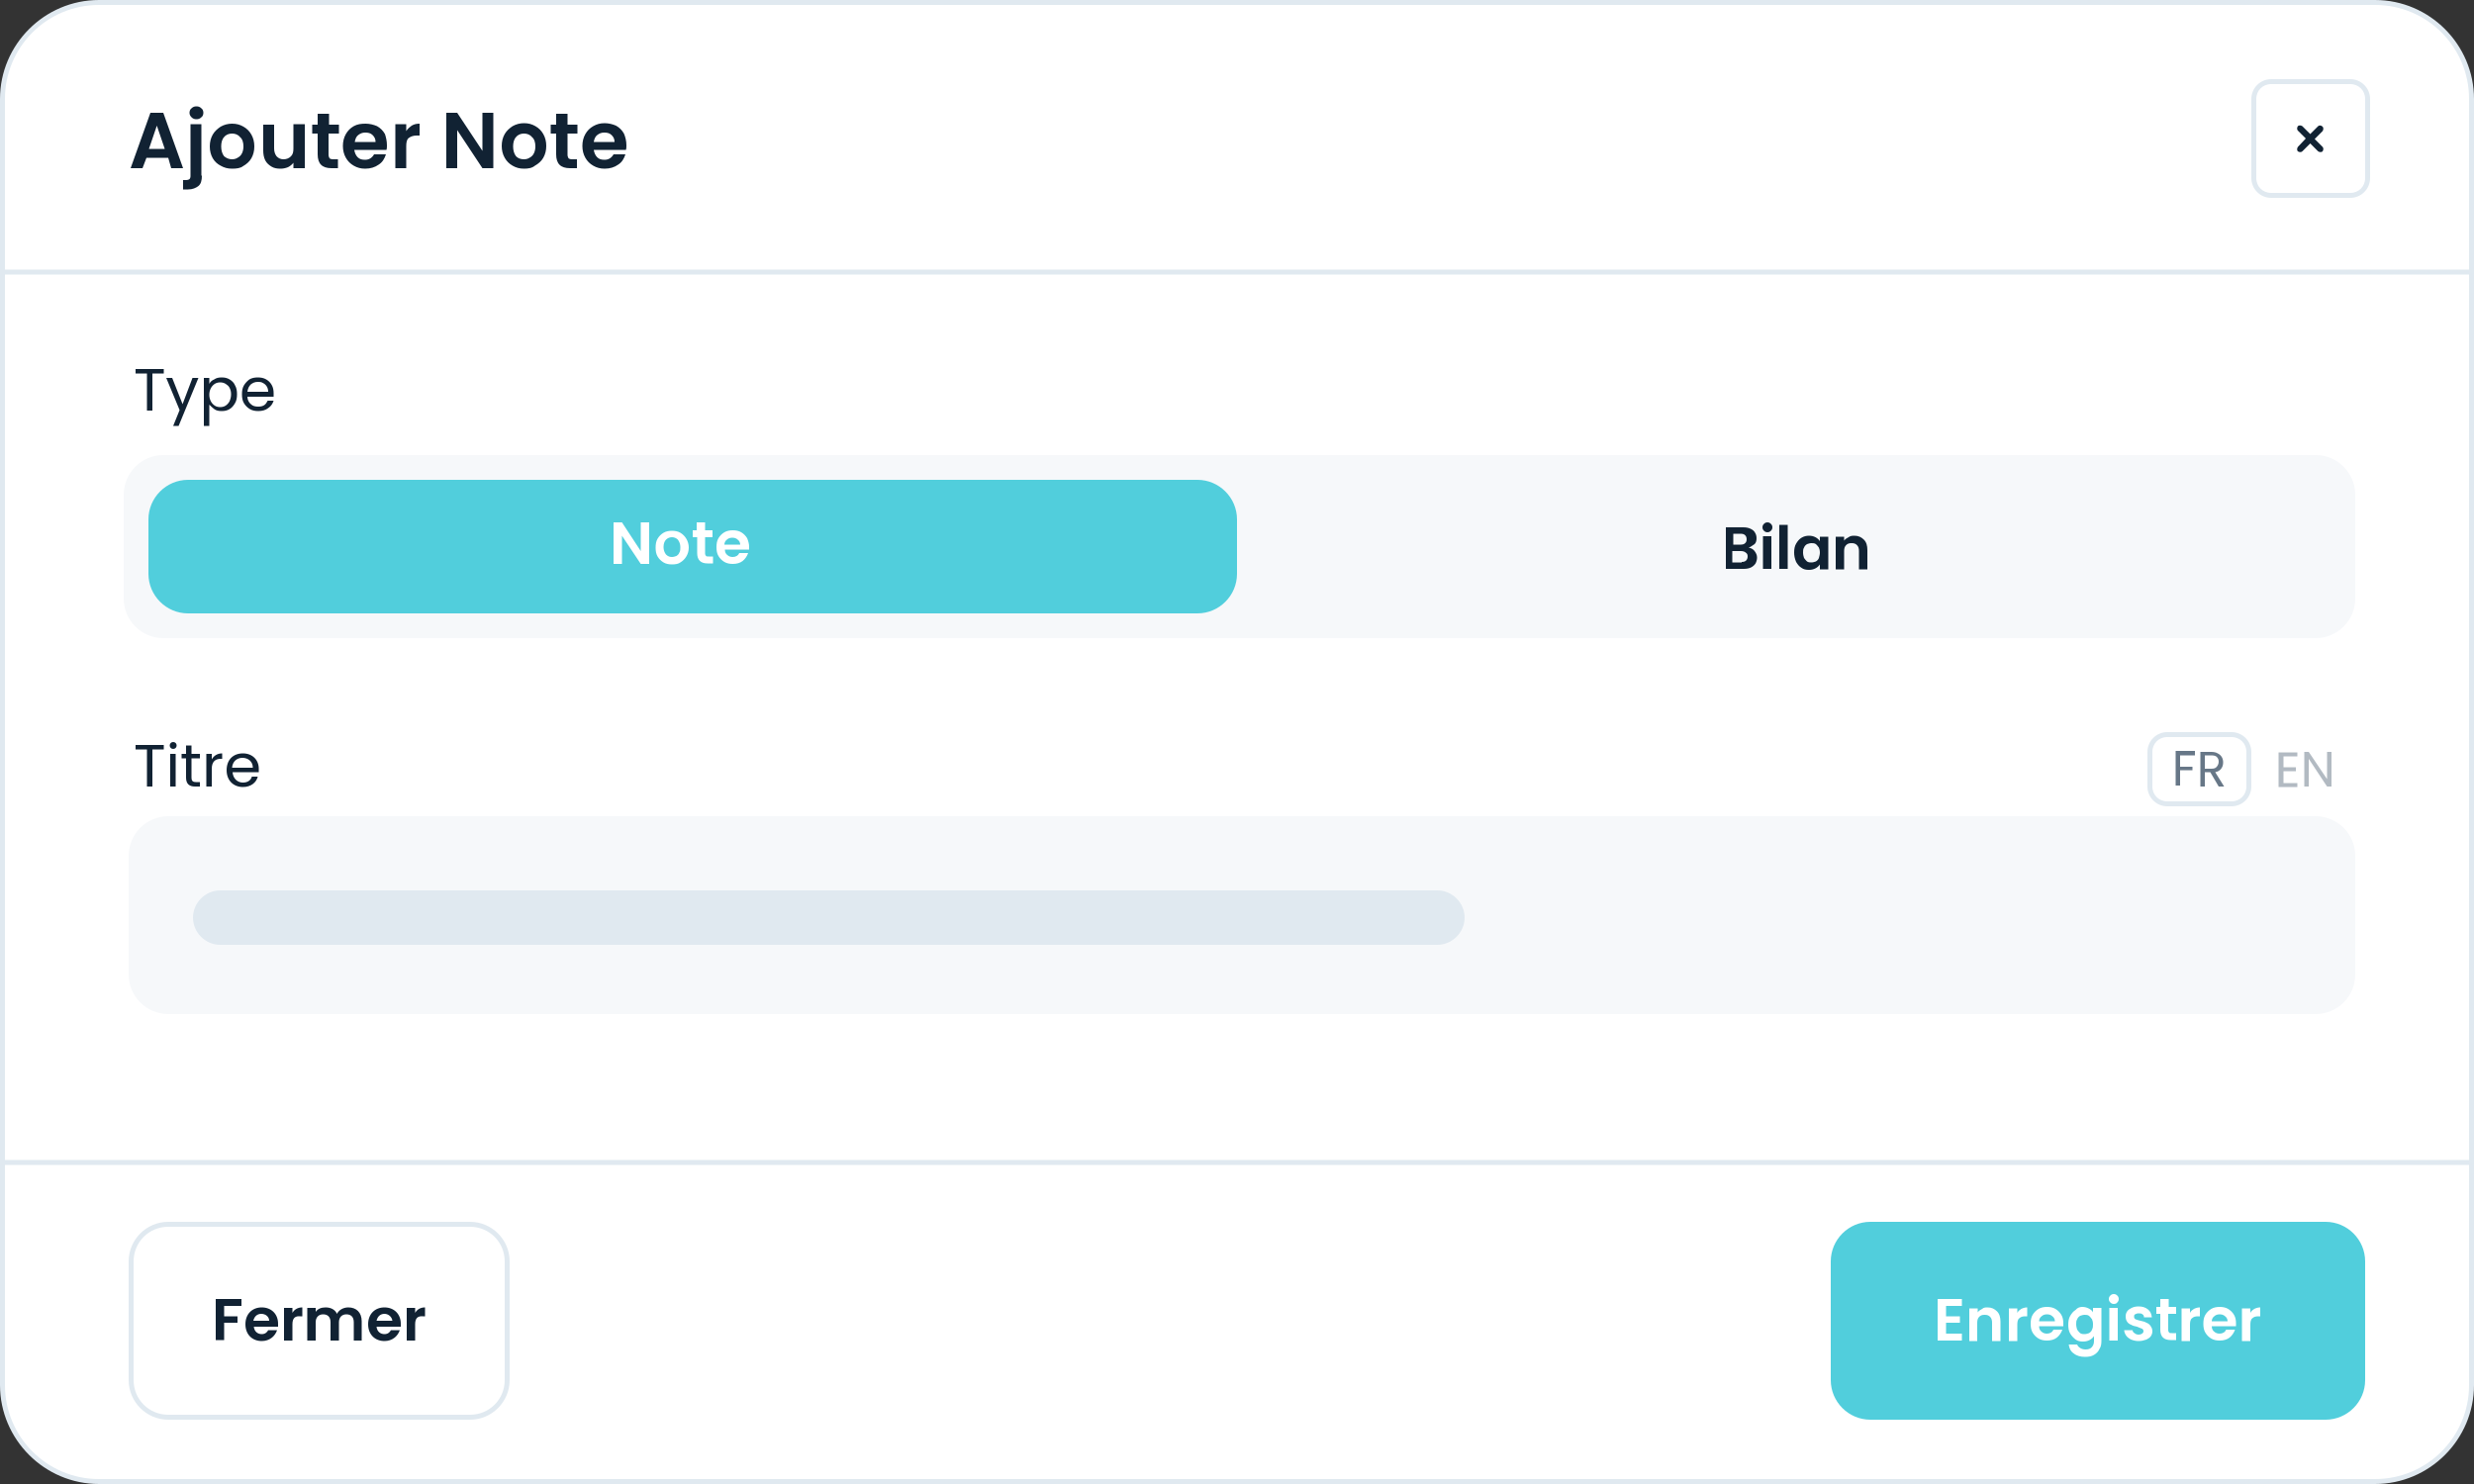
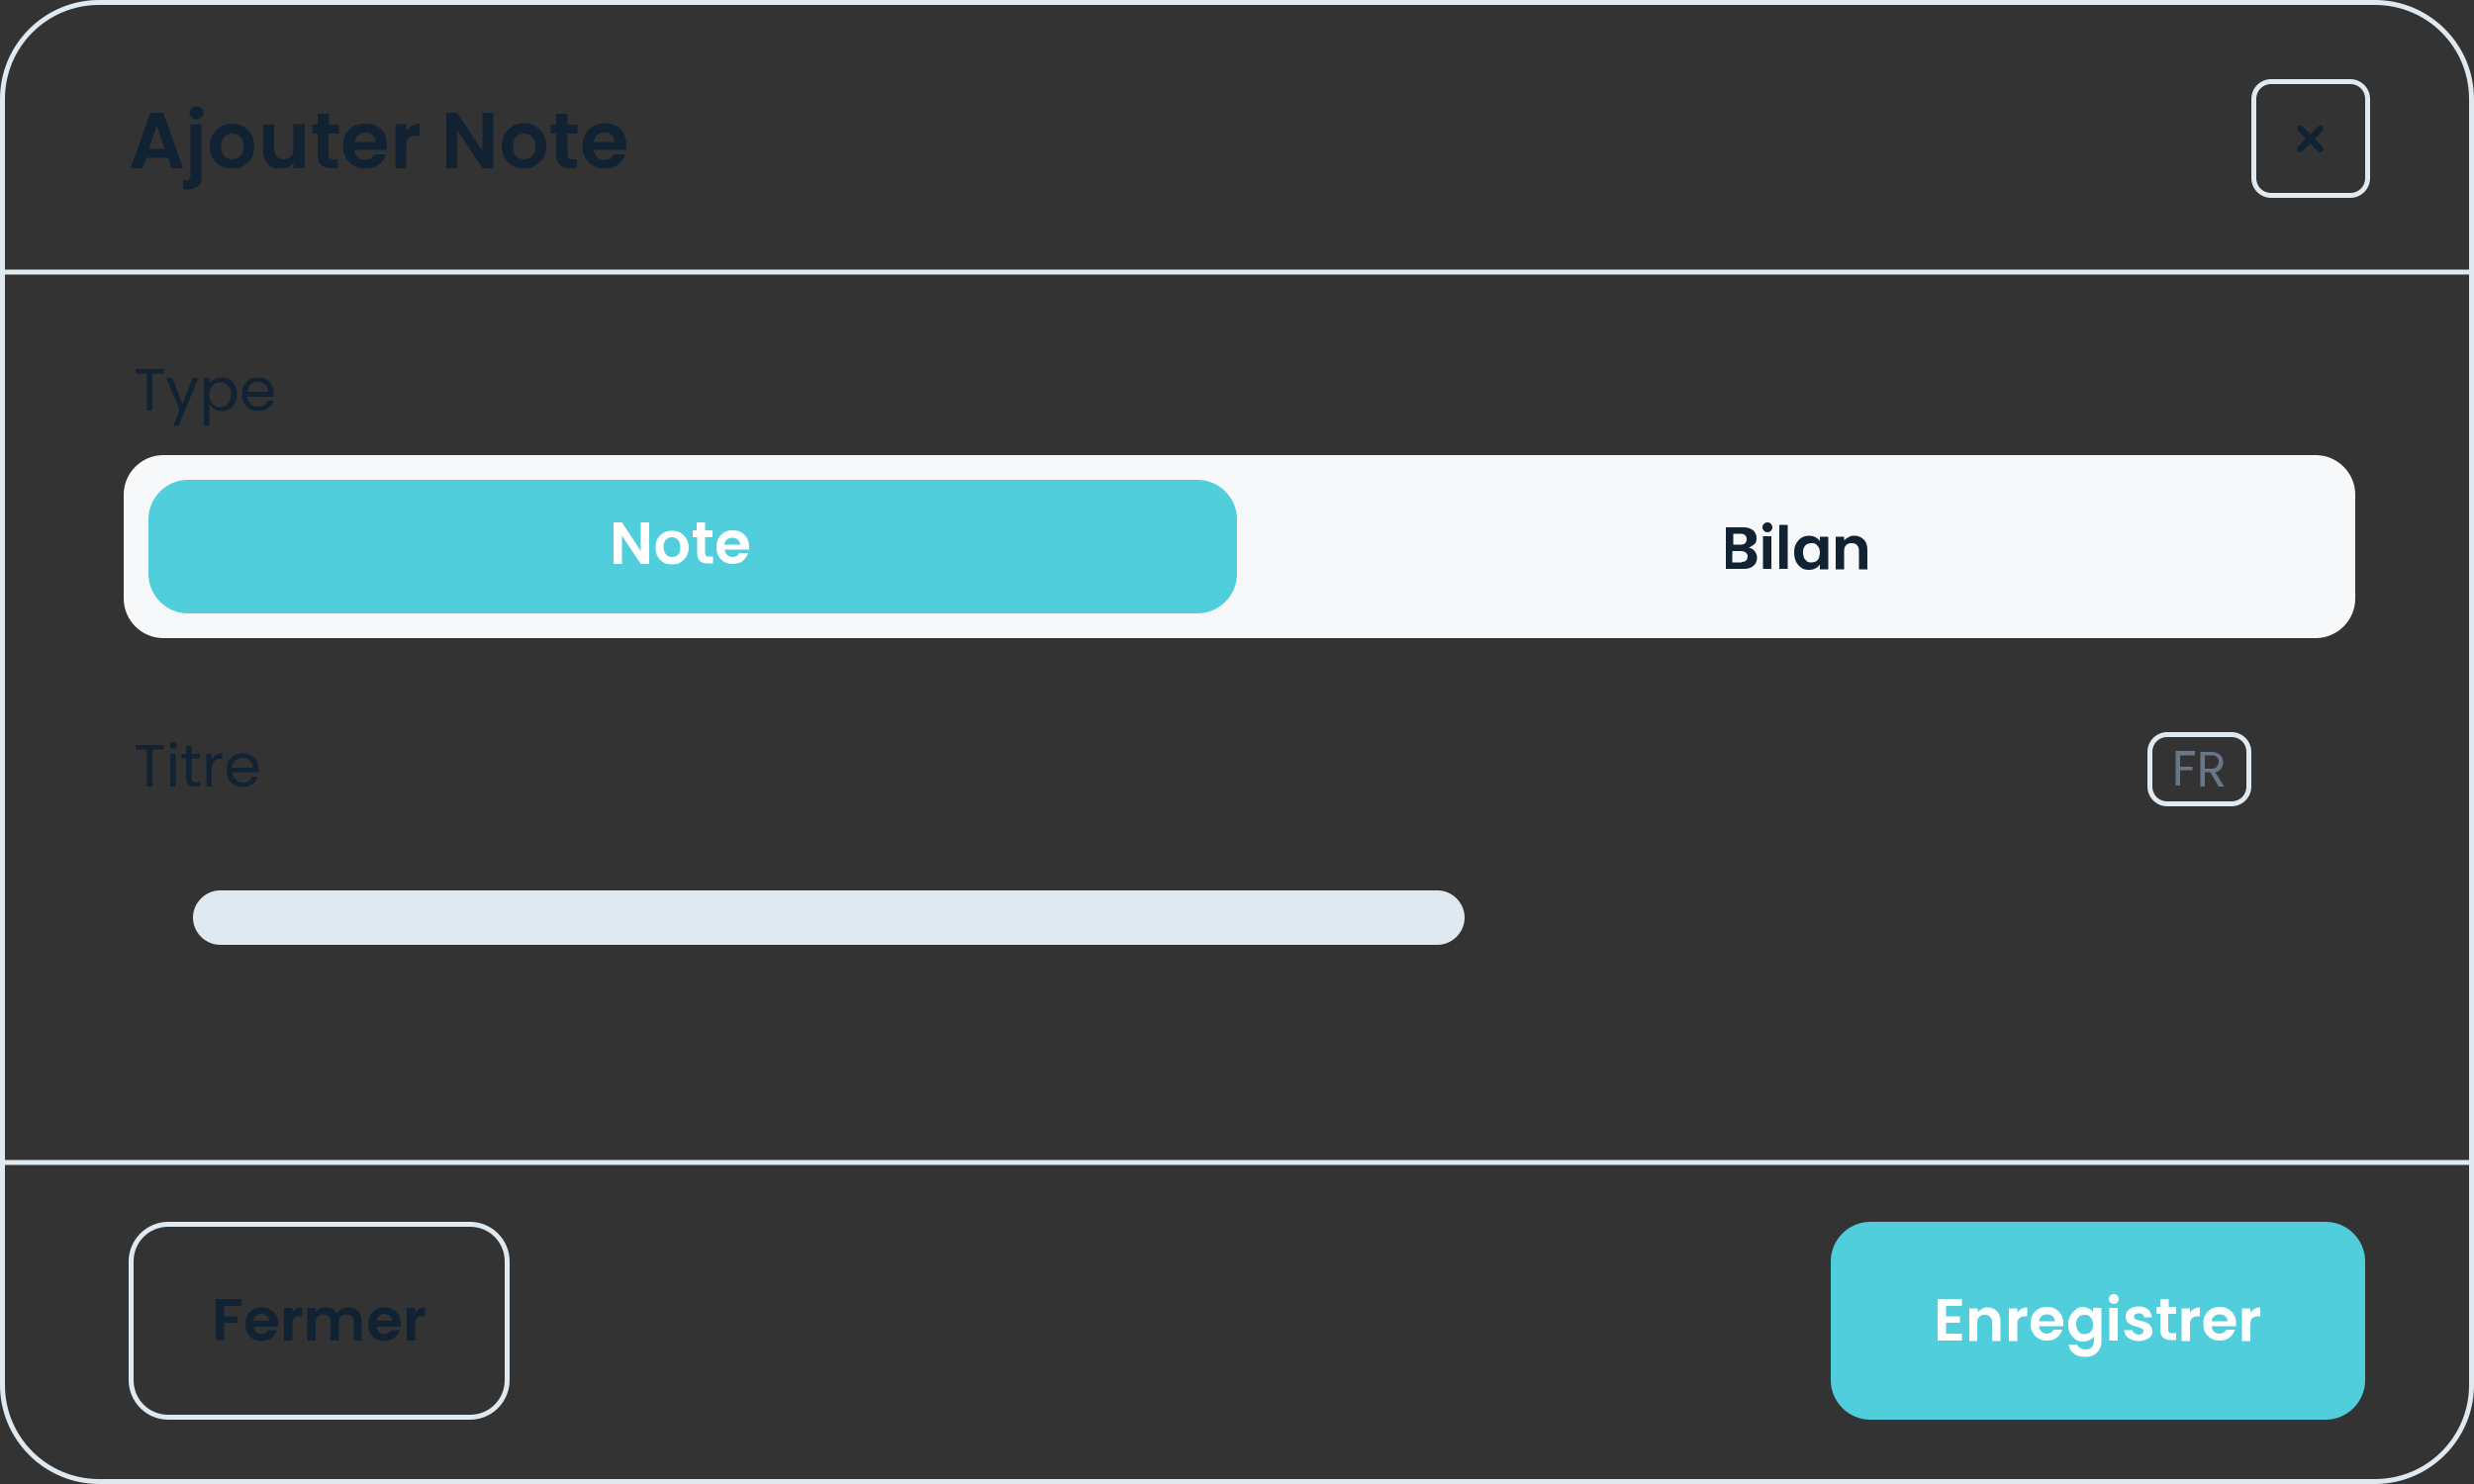
<svg xmlns="http://www.w3.org/2000/svg" version="1.1" id="Layer_1" x="0px" y="0px" viewBox="0 0 500 300" style="enable-background:new 0 0 500 300;" xml:space="preserve">
  <rect x="0" y="0" width="500" height="300" fill="#333333" stroke="none" />
  <style type="text/css">
	.st0{fill:#FFFFFF;}
	.st1{fill:#E0E9F0;}
	.st2{fill:#112233;}
	.st3{fill:#51CEDC;}
	.st4{fill:#F6F8FA;}
	.st5{fill:#677787;}
	.st6{fill:#677787;fill-opacity:0.5;}
</style>
  <g>
-     <path class="st0" d="M20,0.5h460c10.8,0,19.5,8.7,19.5,19.5v260c0,10.8-8.7,19.5-19.5,19.5H20c-10.8,0-19.5-8.7-19.5-19.5V20   C0.5,9.2,9.2,0.5,20,0.5z" />
    <path class="st1" d="M480,300H20c-11,0-20-9-20-20V20C0,9,9,0,20,0h460c11,0,20,9,20,20v260C500,291,491,300,480,300z M20,1   C9.5,1,1,9.5,1,20v260c0,10.5,8.5,19,19,19h460c10.5,0,19-8.5,19-19V20c0-10.5-8.5-19-19-19H20z" />
  </g>
  <path class="st2" d="M34,31.9h-4.4L28.8,34h-2.4l4-11.2H33l4,11.2h-2.4L34,31.9z M33.3,30.1l-1.6-4.7l-1.6,4.7H33.3z M39.7,24.1  c-0.4,0-0.7-0.1-1-0.4c-0.3-0.3-0.4-0.6-0.4-0.9s0.1-0.7,0.4-0.9c0.3-0.3,0.6-0.4,1-0.4c0.4,0,0.7,0.1,1,0.4  c0.3,0.2,0.4,0.6,0.4,0.9s-0.1,0.7-0.4,0.9C40.4,24,40.1,24.1,39.7,24.1z M40.8,35.5c0,1-0.2,1.7-0.7,2.1c-0.5,0.4-1.2,0.7-2.1,0.7  h-1v-1.9h0.6c0.3,0,0.6-0.1,0.7-0.2c0.1-0.1,0.2-0.3,0.2-0.6V25.1h2.2V35.5z M46.9,34.1c-0.9,0-1.6-0.2-2.3-0.6  C44,33.2,43.4,32.7,43,32c-0.4-0.7-0.6-1.5-0.6-2.4s0.2-1.7,0.6-2.4c0.4-0.7,1-1.2,1.6-1.6c0.7-0.4,1.5-0.6,2.3-0.6  c0.9,0,1.6,0.2,2.3,0.6c0.7,0.4,1.2,0.9,1.6,1.6c0.4,0.7,0.6,1.5,0.6,2.4s-0.2,1.7-0.6,2.4c-0.4,0.7-1,1.2-1.7,1.6  C48.6,34,47.8,34.1,46.9,34.1z M46.9,32.2c0.4,0,0.8-0.1,1.1-0.3c0.4-0.2,0.7-0.5,0.9-0.9c0.2-0.4,0.3-0.9,0.3-1.4  c0-0.8-0.2-1.5-0.7-1.9c-0.4-0.5-1-0.7-1.6-0.7c-0.6,0-1.2,0.2-1.6,0.7c-0.4,0.4-0.6,1.1-0.6,1.9c0,0.8,0.2,1.5,0.6,2  C45.8,32,46.3,32.2,46.9,32.2z M61.6,25.1V34h-2.3v-1.1c-0.3,0.4-0.7,0.7-1.1,0.9c-0.5,0.2-1,0.3-1.5,0.3c-0.7,0-1.3-0.1-1.8-0.4  c-0.5-0.3-1-0.7-1.3-1.3c-0.3-0.6-0.4-1.3-0.4-2v-5.2h2.2V30c0,0.7,0.2,1.2,0.5,1.6c0.4,0.4,0.8,0.6,1.4,0.6c0.6,0,1.1-0.2,1.5-0.6  c0.4-0.4,0.5-0.9,0.5-1.6v-4.9H61.6z M66.4,27v4.3c0,0.3,0.1,0.5,0.2,0.7c0.1,0.1,0.4,0.2,0.7,0.2h1V34H67c-1.9,0-2.8-0.9-2.8-2.8  V27h-1.1v-1.8h1.1v-2.2h2.3v2.2h2V27H66.4z M78.2,29.4c0,0.3,0,0.6-0.1,0.9h-6.5c0.1,0.6,0.3,1.1,0.7,1.5c0.4,0.4,0.9,0.5,1.5,0.5  c0.8,0,1.4-0.4,1.8-1.1H78c-0.3,0.9-0.7,1.6-1.5,2.1c-0.7,0.5-1.6,0.8-2.7,0.8c-0.9,0-1.6-0.2-2.3-0.6c-0.7-0.4-1.2-0.9-1.6-1.6  c-0.4-0.7-0.6-1.5-0.6-2.4c0-0.9,0.2-1.7,0.6-2.4c0.4-0.7,0.9-1.2,1.6-1.6S73,25,73.9,25c0.8,0,1.6,0.2,2.3,0.5  c0.7,0.4,1.2,0.9,1.6,1.6C78,27.7,78.2,28.5,78.2,29.4z M75.9,28.7c0-0.6-0.2-1-0.6-1.4c-0.4-0.4-0.9-0.5-1.5-0.5  c-0.6,0-1,0.2-1.4,0.5c-0.4,0.3-0.6,0.8-0.7,1.4H75.9z M82.1,26.5c0.3-0.5,0.7-0.8,1.1-1.1c0.5-0.3,1-0.4,1.6-0.4v2.4h-0.6  c-0.7,0-1.2,0.2-1.6,0.5c-0.4,0.3-0.5,0.9-0.5,1.7V34h-2.2v-8.9h2.2V26.5z M99.7,34h-2.2l-5.1-7.7V34h-2.2V22.8h2.2l5.1,7.7v-7.7  h2.2V34z M105.9,34.1c-0.9,0-1.6-0.2-2.3-0.6c-0.7-0.4-1.2-0.9-1.6-1.6c-0.4-0.7-0.6-1.5-0.6-2.4s0.2-1.7,0.6-2.4  c0.4-0.7,1-1.2,1.6-1.6c0.7-0.4,1.5-0.6,2.3-0.6c0.9,0,1.6,0.2,2.3,0.6c0.7,0.4,1.2,0.9,1.6,1.6c0.4,0.7,0.6,1.5,0.6,2.4  s-0.2,1.7-0.6,2.4c-0.4,0.7-1,1.2-1.7,1.6C107.5,34,106.7,34.1,105.9,34.1z M105.9,32.2c0.4,0,0.8-0.1,1.1-0.3  c0.4-0.2,0.7-0.5,0.9-0.9c0.2-0.4,0.3-0.9,0.3-1.4c0-0.8-0.2-1.5-0.7-1.9c-0.4-0.5-1-0.7-1.6-0.7s-1.2,0.2-1.6,0.7  c-0.4,0.4-0.6,1.1-0.6,1.9c0,0.8,0.2,1.5,0.6,2C104.7,32,105.2,32.2,105.9,32.2z M114.7,27v4.3c0,0.3,0.1,0.5,0.2,0.7  c0.1,0.1,0.4,0.2,0.7,0.2h1V34h-1.4c-1.9,0-2.8-0.9-2.8-2.8V27h-1.1v-1.8h1.1v-2.2h2.3v2.2h2V27H114.7z M126.6,29.4  c0,0.3,0,0.6-0.1,0.9H120c0.1,0.6,0.3,1.1,0.7,1.5c0.4,0.4,0.9,0.5,1.5,0.5c0.8,0,1.4-0.4,1.8-1.1h2.4c-0.3,0.9-0.7,1.6-1.5,2.1  c-0.7,0.5-1.6,0.8-2.7,0.8c-0.9,0-1.6-0.2-2.3-0.6c-0.7-0.4-1.2-0.9-1.6-1.6c-0.4-0.7-0.6-1.5-0.6-2.4c0-0.9,0.2-1.7,0.6-2.4  c0.4-0.7,0.9-1.2,1.6-1.6s1.4-0.6,2.3-0.6c0.8,0,1.6,0.2,2.3,0.5c0.7,0.4,1.2,0.9,1.6,1.6C126.4,27.7,126.6,28.5,126.6,29.4z   M124.2,28.7c0-0.6-0.2-1-0.6-1.4c-0.4-0.4-0.9-0.5-1.5-0.5c-0.6,0-1,0.2-1.4,0.5c-0.4,0.3-0.6,0.8-0.7,1.4H124.2z" />
  <rect y="54.5" class="st1" width="500" height="1" />
  <rect y="234.5" class="st1" width="500" height="1" />
  <path class="st3" d="M370,255c0-4.4,3.6-8,8-8h92c4.4,0,8,3.6,8,8v24c0,4.4-3.6,8-8,8h-92c-4.4,0-8-3.6-8-8V255z" />
  <path class="st0" d="M393.3,264v2.1h2.8v1.3h-2.8v2.2h3.2v1.4h-4.9v-8.4h4.9v1.4H393.3z M401.7,264.3c0.8,0,1.4,0.3,1.9,0.8  c0.5,0.5,0.7,1.2,0.7,2.1v3.9h-1.7v-3.7c0-0.5-0.1-0.9-0.4-1.2c-0.3-0.3-0.6-0.4-1.1-0.4c-0.5,0-0.8,0.1-1.1,0.4  c-0.3,0.3-0.4,0.7-0.4,1.2v3.7H398v-6.6h1.7v0.8c0.2-0.3,0.5-0.5,0.9-0.7C400.9,264.3,401.3,264.3,401.7,264.3z M407.7,265.4  c0.2-0.4,0.5-0.6,0.8-0.8c0.4-0.2,0.8-0.3,1.2-0.3v1.8h-0.4c-0.5,0-0.9,0.1-1.2,0.4c-0.3,0.2-0.4,0.7-0.4,1.3v3.3H406v-6.6h1.7  V265.4z M417,267.5c0,0.2,0,0.5,0,0.6h-4.9c0,0.5,0.2,0.9,0.5,1.1c0.3,0.3,0.7,0.4,1.1,0.4c0.6,0,1.1-0.3,1.3-0.8h1.8  c-0.2,0.6-0.6,1.2-1.1,1.6c-0.5,0.4-1.2,0.6-2,0.6c-0.6,0-1.2-0.1-1.7-0.4c-0.5-0.3-0.9-0.7-1.2-1.2c-0.3-0.5-0.4-1.1-0.4-1.8  c0-0.7,0.1-1.3,0.4-1.8c0.3-0.5,0.7-0.9,1.2-1.2s1.1-0.4,1.7-0.4c0.6,0,1.2,0.1,1.7,0.4c0.5,0.3,0.9,0.7,1.2,1.2  C416.9,266.3,417,266.9,417,267.5z M415.3,267.1c0-0.4-0.2-0.8-0.5-1c-0.3-0.3-0.7-0.4-1.1-0.4c-0.4,0-0.8,0.1-1.1,0.4  c-0.3,0.2-0.5,0.6-0.5,1H415.3z M420.8,264.2c0.5,0,0.9,0.1,1.3,0.3c0.4,0.2,0.7,0.4,0.9,0.8v-0.9h1.7v6.7c0,0.6-0.1,1.2-0.4,1.6  c-0.2,0.5-0.6,0.9-1.1,1.2c-0.5,0.3-1.1,0.4-1.8,0.4c-0.9,0-1.7-0.2-2.3-0.7c-0.6-0.4-0.9-1-1-1.8h1.7c0.1,0.3,0.3,0.5,0.6,0.7  c0.3,0.2,0.7,0.3,1.1,0.3c0.5,0,0.9-0.1,1.2-0.4c0.3-0.3,0.5-0.7,0.5-1.3v-1c-0.2,0.3-0.5,0.6-0.9,0.8c-0.4,0.2-0.8,0.3-1.3,0.3  c-0.6,0-1.1-0.1-1.5-0.4s-0.8-0.7-1.1-1.2c-0.3-0.5-0.4-1.1-0.4-1.8c0-0.7,0.1-1.3,0.4-1.8c0.3-0.5,0.6-0.9,1.1-1.2  C419.8,264.4,420.3,264.2,420.8,264.2z M423,267.7c0-0.4-0.1-0.8-0.2-1c-0.2-0.3-0.4-0.5-0.6-0.7c-0.3-0.2-0.6-0.2-0.9-0.2  c-0.3,0-0.6,0.1-0.9,0.2c-0.3,0.2-0.5,0.4-0.6,0.7c-0.2,0.3-0.2,0.6-0.2,1s0.1,0.8,0.2,1.1c0.2,0.3,0.4,0.5,0.6,0.7  c0.3,0.2,0.6,0.2,0.9,0.2c0.3,0,0.6-0.1,0.9-0.2c0.3-0.2,0.5-0.4,0.6-0.7C423,268.4,423,268.1,423,267.7z M427.2,263.6  c-0.3,0-0.5-0.1-0.7-0.3c-0.2-0.2-0.3-0.4-0.3-0.7s0.1-0.5,0.3-0.7c0.2-0.2,0.4-0.3,0.7-0.3s0.5,0.1,0.7,0.3  c0.2,0.2,0.3,0.4,0.3,0.7s-0.1,0.5-0.3,0.7C427.8,263.5,427.5,263.6,427.2,263.6z M428,264.4v6.6h-1.7v-6.6H428z M432.2,271.1  c-0.5,0-1-0.1-1.5-0.3c-0.4-0.2-0.8-0.5-1-0.8c-0.2-0.3-0.4-0.7-0.4-1.1h1.7c0,0.3,0.2,0.5,0.4,0.6c0.2,0.2,0.5,0.3,0.8,0.3  c0.3,0,0.6-0.1,0.7-0.2c0.2-0.1,0.3-0.3,0.3-0.5c0-0.2-0.1-0.4-0.3-0.5c-0.2-0.1-0.6-0.2-1-0.4c-0.5-0.1-0.9-0.2-1.2-0.4  c-0.3-0.1-0.6-0.3-0.8-0.6c-0.2-0.3-0.3-0.6-0.3-1.1c0-0.4,0.1-0.7,0.3-1c0.2-0.3,0.5-0.5,0.9-0.7c0.4-0.2,0.9-0.3,1.4-0.3  c0.8,0,1.4,0.2,1.9,0.6c0.5,0.4,0.7,0.9,0.8,1.6h-1.6c0-0.3-0.1-0.5-0.3-0.6c-0.2-0.2-0.5-0.2-0.8-0.2c-0.3,0-0.5,0.1-0.7,0.2  c-0.2,0.1-0.2,0.3-0.2,0.5c0,0.2,0.1,0.4,0.3,0.5c0.2,0.1,0.6,0.2,1,0.3c0.5,0.1,0.9,0.2,1.2,0.4c0.3,0.1,0.6,0.3,0.8,0.6  c0.2,0.3,0.4,0.6,0.4,1.1c0,0.4-0.1,0.7-0.3,1c-0.2,0.3-0.5,0.5-0.9,0.7C433.2,271,432.8,271.1,432.2,271.1z M438.2,265.7v3.2  c0,0.2,0.1,0.4,0.2,0.5c0.1,0.1,0.3,0.1,0.6,0.1h0.8v1.4h-1.1c-1.4,0-2.1-0.7-2.1-2.1v-3.2h-0.8v-1.4h0.8v-1.6h1.7v1.6h1.5v1.4  H438.2z M442.6,265.4c0.2-0.4,0.5-0.6,0.8-0.8c0.4-0.2,0.8-0.3,1.2-0.3v1.8h-0.4c-0.5,0-0.9,0.1-1.2,0.4c-0.3,0.2-0.4,0.7-0.4,1.3  v3.3h-1.7v-6.6h1.7V265.4z M451.9,267.5c0,0.2,0,0.5,0,0.6H447c0,0.5,0.2,0.9,0.5,1.1c0.3,0.3,0.7,0.4,1.1,0.4  c0.6,0,1.1-0.3,1.3-0.8h1.8c-0.2,0.6-0.6,1.2-1.1,1.6c-0.5,0.4-1.2,0.6-2,0.6c-0.6,0-1.2-0.1-1.7-0.4c-0.5-0.3-0.9-0.7-1.2-1.2  c-0.3-0.5-0.4-1.1-0.4-1.8c0-0.7,0.1-1.3,0.4-1.8c0.3-0.5,0.7-0.9,1.2-1.2s1.1-0.4,1.7-0.4c0.6,0,1.2,0.1,1.7,0.4  c0.5,0.3,0.9,0.7,1.2,1.2C451.8,266.3,451.9,266.9,451.9,267.5z M450.2,267.1c0-0.4-0.2-0.8-0.5-1c-0.3-0.3-0.7-0.4-1.1-0.4  c-0.4,0-0.8,0.1-1.1,0.4c-0.3,0.2-0.5,0.6-0.5,1H450.2z M454.8,265.4c0.2-0.4,0.5-0.6,0.8-0.8c0.4-0.2,0.8-0.3,1.2-0.3v1.8h-0.4  c-0.5,0-0.9,0.1-1.2,0.4c-0.3,0.2-0.4,0.7-0.4,1.3v3.3h-1.7v-6.6h1.7V265.4z" />
  <path class="st1" d="M95,287H34c-4.4,0-8-3.6-8-8v-24c0-4.4,3.6-8,8-8h61c4.4,0,8,3.6,8,8v24C103,283.4,99.4,287,95,287z M34,248  c-3.9,0-7,3.1-7,7v24c0,3.9,3.1,7,7,7h61c3.9,0,7-3.1,7-7v-24c0-3.9-3.1-7-7-7H34z" />
  <path class="st2" d="M43.6,271v-8.4h5.2v1.4h-3.5v2.1H48v1.3h-2.7v3.5H43.6z M52.8,265.6c-0.8,0-1.4,0.5-1.6,1.4h3.2  C54.4,266.2,53.7,265.6,52.8,265.6z M56,268.9c-0.4,1.2-1.5,2.2-3.1,2.2c-1.9,0-3.3-1.3-3.3-3.4c0-2.1,1.4-3.4,3.3-3.4  c1.9,0,3.3,1.3,3.3,3.3c0,0.2,0,0.4,0,0.6h-4.9c0.1,1,0.8,1.5,1.6,1.5c0.7,0,1.1-0.4,1.3-0.8H56z M59.1,267.7v3.3h-1.7v-6.6h1.7v1  c0.4-0.7,1.1-1.1,2-1.1v1.8h-0.4C59.7,266,59.1,266.4,59.1,267.7z M71.5,271v-3.7c0-1.1-0.6-1.6-1.5-1.6c-0.9,0-1.5,0.6-1.5,1.6v3.7  h-1.7v-3.7c0-1.1-0.6-1.6-1.5-1.6c-0.9,0-1.5,0.6-1.5,1.6v3.7h-1.7v-6.6h1.7v0.8c0.4-0.6,1.1-0.9,2-0.9c1,0,1.9,0.4,2.3,1.3  c0.4-0.8,1.3-1.3,2.3-1.3c1.6,0,2.7,1,2.7,2.8v3.9H71.5z M77.7,265.6c-0.8,0-1.4,0.5-1.6,1.4h3.2C79.2,266.2,78.5,265.6,77.7,265.6z   M80.8,268.9c-0.4,1.2-1.5,2.2-3.1,2.2c-1.9,0-3.3-1.3-3.3-3.4c0-2.1,1.4-3.4,3.3-3.4c1.9,0,3.3,1.3,3.3,3.3c0,0.2,0,0.4,0,0.6h-4.9  c0.1,1,0.8,1.5,1.6,1.5c0.7,0,1.1-0.4,1.3-0.8H80.8z M83.9,267.7v3.3h-1.7v-6.6h1.7v1c0.4-0.7,1.1-1.1,2-1.1v1.8h-0.4  C84.5,266,83.9,266.4,83.9,267.7z" />
  <path class="st1" d="M475,40h-16c-2.2,0-4-1.8-4-4V20c0-2.2,1.8-4,4-4h16c2.2,0,4,1.8,4,4v16C479,38.2,477.2,40,475,40z M459,17  c-1.7,0-3,1.3-3,3v16c0,1.7,1.3,3,3,3h16c1.7,0,3-1.3,3-3V20c0-1.7-1.3-3-3-3H459z" />
  <path class="st1" d="M451,163h-13c-2.2,0-4-1.8-4-4v-7c0-2.2,1.8-4,4-4h13c2.2,0,4,1.8,4,4v7C455,161.2,453.2,163,451,163z M438,149  c-1.7,0-3,1.3-3,3v7c0,1.7,1.3,3,3,3h13c1.7,0,3-1.3,3-3v-7c0-1.7-1.3-3-3-3H438z" />
  <path class="st2" d="M469.4,25.6c0.2,0.2,0.2,0.6,0,0.9l-1.6,1.6l1.6,1.6c0.2,0.2,0.2,0.6,0,0.9c-0.2,0.2-0.6,0.2-0.9,0l-1.6-1.6  l-1.6,1.6c-0.2,0.2-0.6,0.2-0.9,0c-0.2-0.2-0.2-0.6,0-0.9L466,28l-1.6-1.6c-0.2-0.2-0.2-0.6,0-0.9c0.2-0.2,0.6-0.2,0.9,0l1.6,1.6  l1.6-1.6C468.7,25.3,469.1,25.3,469.4,25.6z" />
  <path class="st4" d="M33,92h435c4.4,0,8,3.6,8,8v21c0,4.4-3.6,8-8,8H33c-4.4,0-8-3.6-8-8v-21C25,95.6,28.6,92,33,92z" />
  <path class="st3" d="M38,97h204c4.4,0,8,3.6,8,8v11c0,4.4-3.6,8-8,8H38c-4.4,0-8-3.6-8-8v-11C30,100.6,33.6,97,38,97z" />
  <path class="st0" d="M131.2,114h-1.7l-3.8-5.7v5.7h-1.7v-8.4h1.7l3.8,5.8v-5.8h1.7V114z M135.8,114.1c-0.6,0-1.2-0.1-1.7-0.4  c-0.5-0.3-0.9-0.7-1.2-1.2c-0.3-0.5-0.4-1.1-0.4-1.8s0.1-1.3,0.4-1.8c0.3-0.5,0.7-0.9,1.2-1.2c0.5-0.3,1.1-0.4,1.7-0.4  s1.2,0.1,1.7,0.4c0.5,0.3,0.9,0.7,1.2,1.2c0.3,0.5,0.5,1.1,0.5,1.8s-0.2,1.3-0.5,1.8c-0.3,0.5-0.7,0.9-1.2,1.2  C137.1,114,136.5,114.1,135.8,114.1z M135.8,112.6c0.3,0,0.6-0.1,0.9-0.2c0.3-0.2,0.5-0.4,0.6-0.7c0.2-0.3,0.2-0.7,0.2-1.1  c0-0.6-0.2-1.1-0.5-1.5c-0.3-0.3-0.7-0.5-1.2-0.5c-0.5,0-0.9,0.2-1.2,0.5c-0.3,0.3-0.5,0.8-0.5,1.5c0,0.6,0.2,1.1,0.5,1.5  C135,112.5,135.4,112.6,135.8,112.6z M142.5,108.7v3.2c0,0.2,0.1,0.4,0.2,0.5c0.1,0.1,0.3,0.1,0.6,0.1h0.8v1.4h-1.1  c-1.4,0-2.1-0.7-2.1-2.1v-3.2H140v-1.4h0.8v-1.6h1.7v1.6h1.5v1.4H142.5z M151.4,110.5c0,0.2,0,0.5,0,0.6h-4.9c0,0.5,0.2,0.9,0.5,1.1  c0.3,0.3,0.7,0.4,1.1,0.4c0.6,0,1.1-0.3,1.3-0.8h1.8c-0.2,0.6-0.6,1.2-1.1,1.6c-0.5,0.4-1.2,0.6-2,0.6c-0.6,0-1.2-0.1-1.7-0.4  c-0.5-0.3-0.9-0.7-1.2-1.2c-0.3-0.5-0.4-1.1-0.4-1.8c0-0.7,0.1-1.3,0.4-1.8c0.3-0.5,0.7-0.9,1.2-1.2s1.1-0.4,1.7-0.4  c0.6,0,1.2,0.1,1.7,0.4c0.5,0.3,0.9,0.7,1.2,1.2C151.2,109.3,151.4,109.9,151.4,110.5z M149.6,110.1c0-0.4-0.2-0.8-0.5-1  c-0.3-0.3-0.7-0.4-1.1-0.4c-0.4,0-0.8,0.1-1.1,0.4c-0.3,0.2-0.5,0.6-0.5,1H149.6z" />
  <path class="st2" d="M353.4,110.7c0.5,0.1,0.9,0.3,1.2,0.7c0.3,0.4,0.5,0.8,0.5,1.3c0,0.4-0.1,0.8-0.3,1.2c-0.2,0.3-0.5,0.6-0.9,0.8  c-0.4,0.2-0.9,0.3-1.5,0.3h-3.6v-8.4h3.5c0.6,0,1.1,0.1,1.5,0.3c0.4,0.2,0.7,0.4,0.9,0.8c0.2,0.3,0.3,0.7,0.3,1.1  c0,0.5-0.1,0.9-0.4,1.2C354.1,110.3,353.8,110.6,353.4,110.7z M350.3,110.1h1.5c0.4,0,0.7-0.1,0.9-0.3c0.2-0.2,0.3-0.4,0.3-0.8  c0-0.3-0.1-0.6-0.3-0.8c-0.2-0.2-0.5-0.3-0.9-0.3h-1.5V110.1z M352,113.6c0.4,0,0.7-0.1,0.9-0.3c0.2-0.2,0.3-0.5,0.3-0.8  c0-0.4-0.1-0.6-0.4-0.8c-0.2-0.2-0.6-0.3-1-0.3h-1.7v2.3H352z M357.2,107.6c-0.3,0-0.5-0.1-0.7-0.3c-0.2-0.2-0.3-0.4-0.3-0.7  c0-0.3,0.1-0.5,0.3-0.7c0.2-0.2,0.4-0.3,0.7-0.3c0.3,0,0.5,0.1,0.7,0.3c0.2,0.2,0.3,0.4,0.3,0.7c0,0.3-0.1,0.5-0.3,0.7  C357.7,107.5,357.5,107.6,357.2,107.6z M358,108.4v6.6h-1.7v-6.6H358z M361.3,106.1v8.9h-1.7v-8.9H361.3z M362.6,111.7  c0-0.7,0.1-1.3,0.4-1.8c0.3-0.5,0.6-0.9,1.1-1.2c0.5-0.3,1-0.4,1.5-0.4c0.5,0,0.9,0.1,1.3,0.3c0.4,0.2,0.7,0.5,0.9,0.8v-0.9h1.7v6.6  h-1.7v-1c-0.2,0.3-0.5,0.6-0.9,0.8c-0.4,0.2-0.8,0.3-1.3,0.3c-0.6,0-1.1-0.1-1.5-0.4c-0.5-0.3-0.8-0.7-1.1-1.2  C362.7,112.9,362.6,112.3,362.6,111.7z M367.8,111.7c0-0.4-0.1-0.8-0.2-1c-0.2-0.3-0.4-0.5-0.6-0.7c-0.3-0.2-0.6-0.2-0.9-0.2  s-0.6,0.1-0.9,0.2c-0.3,0.2-0.5,0.4-0.6,0.7c-0.2,0.3-0.2,0.6-0.2,1s0.1,0.8,0.2,1.1c0.2,0.3,0.4,0.5,0.6,0.7  c0.3,0.2,0.6,0.2,0.9,0.2c0.3,0,0.6-0.1,0.9-0.2c0.3-0.2,0.5-0.4,0.6-0.7C367.7,112.4,367.8,112.1,367.8,111.7z M374.8,108.3  c0.8,0,1.4,0.3,1.9,0.8c0.5,0.5,0.7,1.2,0.7,2.1v3.9h-1.7v-3.7c0-0.5-0.1-0.9-0.4-1.2c-0.3-0.3-0.6-0.4-1.1-0.4  c-0.5,0-0.8,0.1-1.1,0.4c-0.3,0.3-0.4,0.7-0.4,1.2v3.7h-1.7v-6.6h1.7v0.8c0.2-0.3,0.5-0.5,0.9-0.7  C374,108.3,374.4,108.3,374.8,108.3z" />
-   <path class="st4" d="M26,173c0-4.4,3.6-8,8-8h434c4.4,0,8,3.6,8,8v24c0,4.4-3.6,8-8,8H34c-4.4,0-8-3.6-8-8V173z" />
  <path class="st2" d="M27.4,151.5v-0.9h5.7v0.9h-2.3v7.5h-1.1v-7.5H27.4z M34.4,159v-6.6h1.1v6.6H34.4z M35,151.4  c-0.4,0-0.7-0.3-0.7-0.7s0.3-0.7,0.7-0.7c0.4,0,0.7,0.3,0.7,0.7S35.4,151.4,35,151.4z M37.6,157.2v-3.9h-0.9v-0.9h0.9v-1.7h1.1v1.7  h1.7v0.9h-1.7v3.9c0,0.6,0.2,0.9,0.9,0.9h0.8v0.9h-1C38.3,159,37.6,158.5,37.6,157.2z M42.8,155.4v3.6h-1.1v-6.6h1.1v1.1  c0.4-0.7,1.1-1.2,2.1-1.2v1.1h-0.3C43.6,153.4,42.8,153.9,42.8,155.4z M49,153.2c-1.1,0-2,0.7-2.1,2h4.2  C51.1,153.9,50.1,153.2,49,153.2z M52.1,157c-0.3,1.2-1.4,2.1-3,2.1c-1.9,0-3.3-1.3-3.3-3.4c0-2.1,1.3-3.4,3.3-3.4  c1.9,0,3.2,1.3,3.2,3.1c0,0.2,0,0.4,0,0.7h-5.3c0.1,1.3,1,2.1,2.1,2.1c1,0,1.6-0.5,1.8-1.2H52.1z" />
  <path class="st5" d="M443.6,152v0.7h-3v2.3h2.5v0.7h-2.5v3.1h-0.9v-7H443.6z M448.4,159l-1.7-2.9h-1.1v2.9h-0.9v-7h2.2  c0.5,0,1,0.1,1.3,0.3c0.4,0.2,0.6,0.4,0.8,0.7c0.2,0.3,0.3,0.7,0.3,1.1c0,0.5-0.1,0.9-0.4,1.3c-0.3,0.4-0.7,0.6-1.2,0.7l1.8,2.9  H448.4z M445.6,155.4h1.3c0.5,0,0.9-0.1,1.1-0.4c0.2-0.2,0.4-0.6,0.4-1c0-0.4-0.1-0.7-0.4-1c-0.2-0.2-0.6-0.3-1.1-0.3h-1.3V155.4z" />
-   <path class="st6" d="M461.5,152.8v2.3h2.5v0.8h-2.5v2.4h2.8v0.8h-3.8v-7h3.8v0.8H461.5z M471.2,159h-0.9l-3.7-5.6v5.6h-0.9v-7h0.9  l3.7,5.5V152h0.9V159z" />
  <path class="st2" d="M33.1,74.6v0.9h-2.3V83h-1.1v-7.5h-2.3v-0.9H33.1z M40.1,76.4l-4,9.7H35l1.3-3.2l-2.7-6.5h1.2l2.1,5.3l2-5.3  H40.1z M42.3,77.6c0.2-0.4,0.5-0.7,1-0.9c0.4-0.3,0.9-0.4,1.5-0.4c0.6,0,1.1,0.1,1.6,0.4c0.5,0.3,0.9,0.7,1.1,1.2  c0.3,0.5,0.4,1.1,0.4,1.8c0,0.7-0.1,1.3-0.4,1.8c-0.3,0.5-0.6,0.9-1.1,1.2c-0.5,0.3-1,0.4-1.6,0.4c-0.6,0-1.1-0.1-1.5-0.4  c-0.4-0.3-0.7-0.6-1-0.9v4.3h-1.1v-9.7h1.1V77.6z M46.7,79.7c0-0.5-0.1-0.9-0.3-1.3c-0.2-0.4-0.5-0.6-0.8-0.8  c-0.3-0.2-0.7-0.3-1.1-0.3c-0.4,0-0.8,0.1-1.1,0.3c-0.3,0.2-0.6,0.5-0.8,0.9c-0.2,0.4-0.3,0.8-0.3,1.3c0,0.5,0.1,0.9,0.3,1.3  c0.2,0.4,0.5,0.7,0.8,0.9c0.3,0.2,0.7,0.3,1.1,0.3c0.4,0,0.8-0.1,1.1-0.3c0.3-0.2,0.6-0.5,0.8-0.9C46.6,80.6,46.7,80.2,46.7,79.7z   M55.3,79.5c0,0.2,0,0.4,0,0.7H50c0,0.6,0.3,1.2,0.7,1.5c0.4,0.4,0.9,0.5,1.5,0.5c0.5,0,0.9-0.1,1.2-0.3c0.3-0.2,0.5-0.5,0.7-0.9  h1.2c-0.2,0.6-0.5,1.1-1.1,1.5c-0.5,0.4-1.2,0.6-2,0.6c-0.6,0-1.2-0.1-1.7-0.4c-0.5-0.3-0.9-0.7-1.2-1.2c-0.3-0.5-0.4-1.1-0.4-1.8  s0.1-1.3,0.4-1.8s0.7-0.9,1.1-1.2c0.5-0.3,1.1-0.4,1.7-0.4c0.6,0,1.2,0.1,1.7,0.4c0.5,0.3,0.8,0.6,1.1,1.1  C55.2,78.3,55.3,78.9,55.3,79.5z M54.2,79.2c0-0.4-0.1-0.8-0.3-1.1c-0.2-0.3-0.4-0.5-0.8-0.7c-0.3-0.2-0.7-0.2-1-0.2  c-0.6,0-1,0.2-1.4,0.5c-0.4,0.4-0.6,0.8-0.7,1.5H54.2z" />
  <path class="st1" d="M44.5,180h246c3,0,5.5,2.5,5.5,5.5l0,0c0,3-2.5,5.5-5.5,5.5h-246c-3,0-5.5-2.5-5.5-5.5l0,0  C39,182.5,41.5,180,44.5,180z" />
</svg>